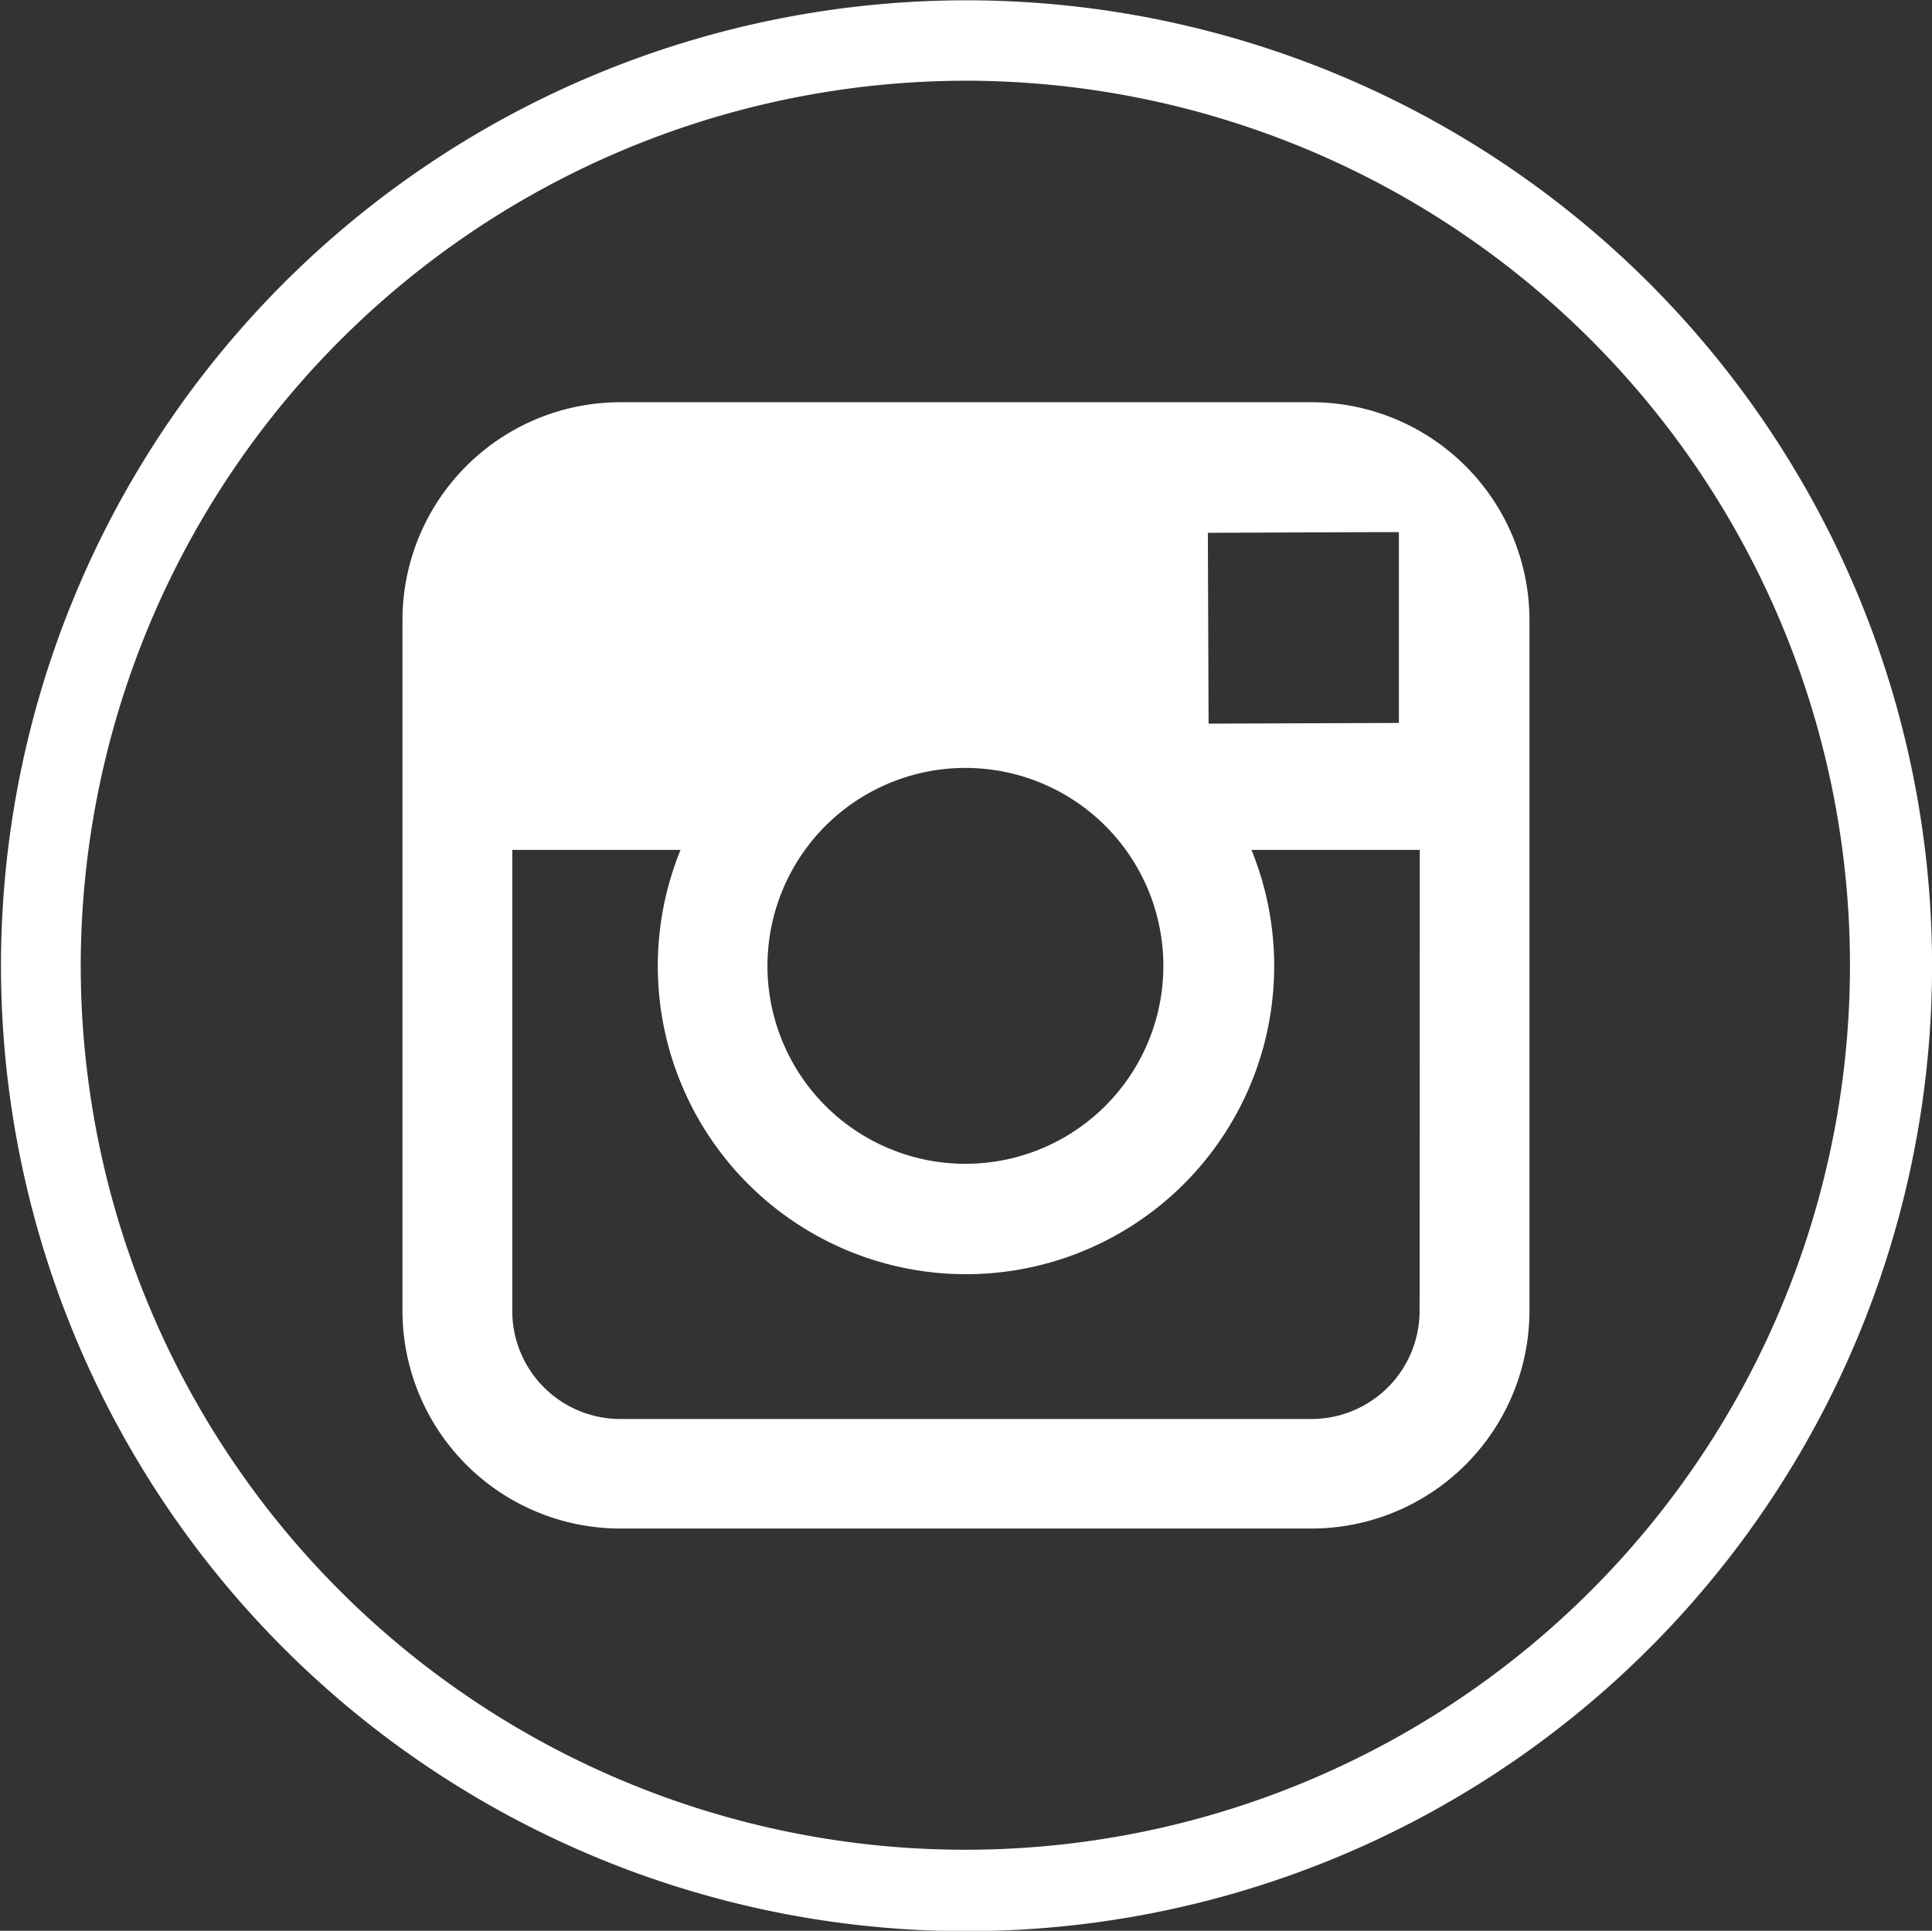
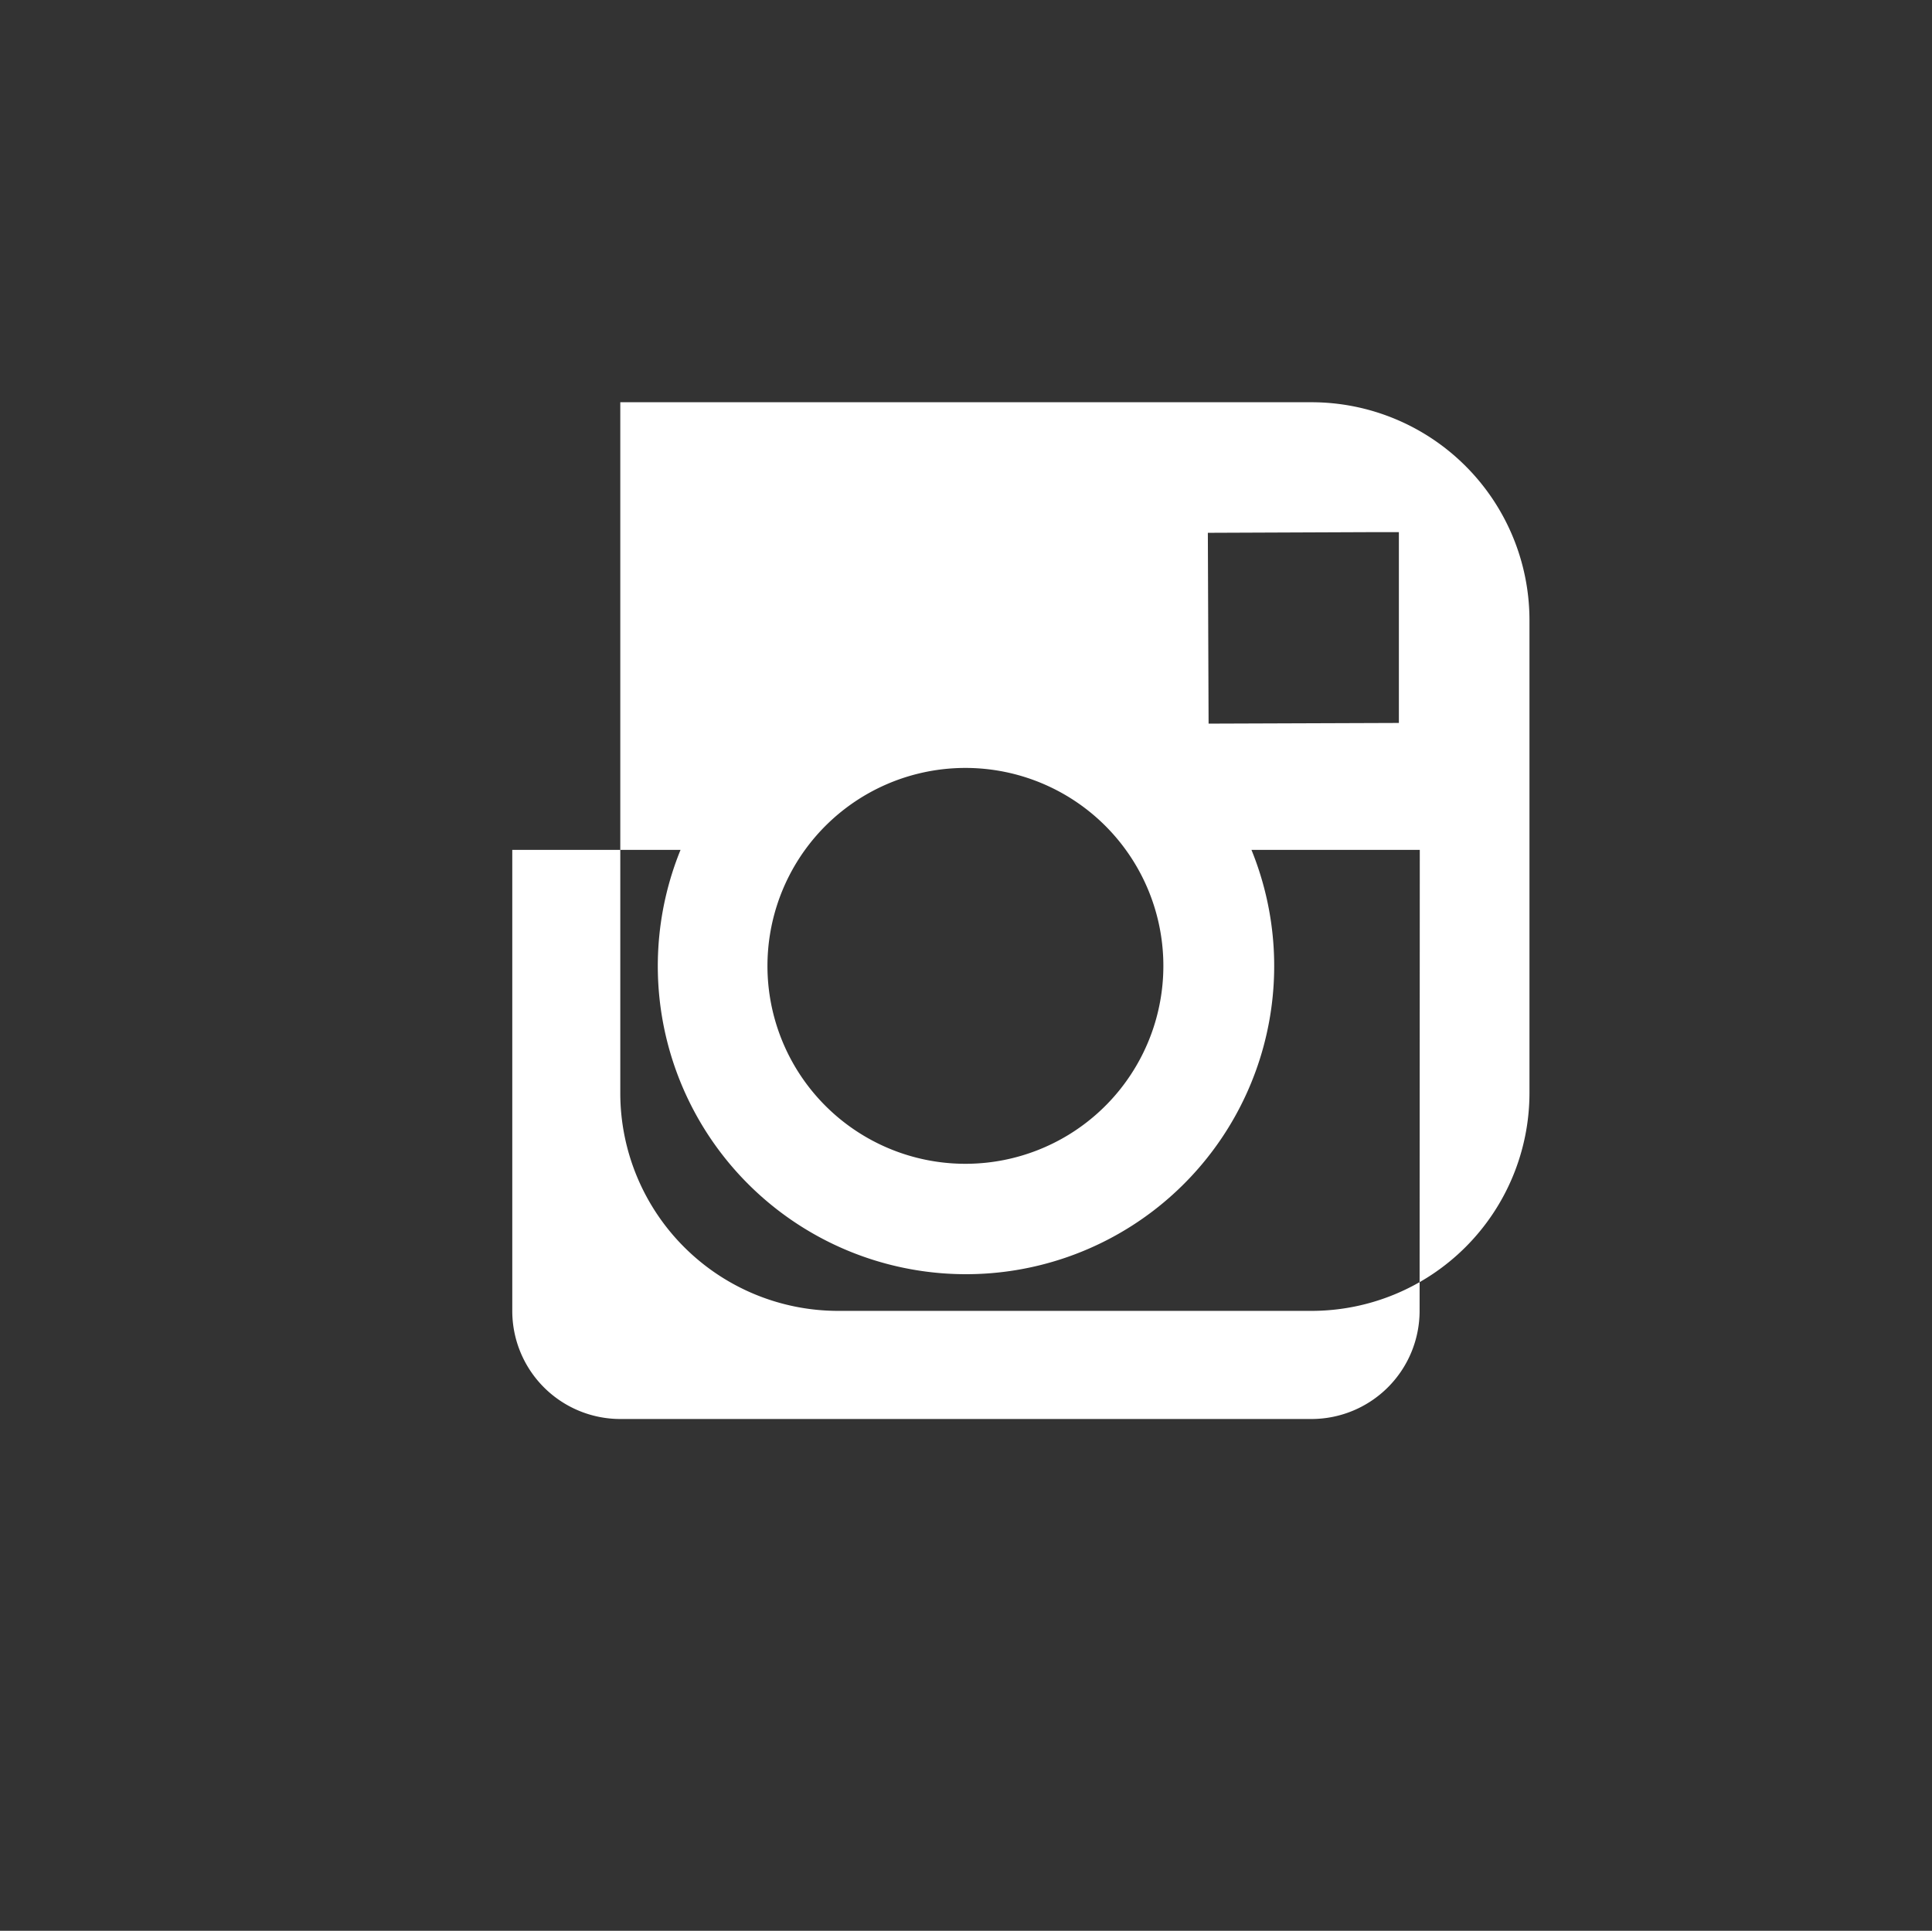
<svg xmlns="http://www.w3.org/2000/svg" width="31.231" height="31.215" viewBox="0 0 31.231 31.215">
  <rect x="0" y="0" width="31.231" height="31.215" fill="#333333" stroke="none" />
  <g id="instagram" transform="translate(-944.132 -725.156)">
-     <path id="Path_7" data-name="Path 7" d="M959.748,726.461a14.3,14.3,0,1,1-14.311,14.3,14.323,14.323,0,0,1,14.311-14.3m0-1.3a15.608,15.608,0,1,0,15.616,15.608,15.611,15.611,0,0,0-15.616-15.608" transform="translate(0)" fill="#fff" />
-     <path id="Path_8" data-name="Path 8" d="M968.8,735.123H957.625a3.523,3.523,0,0,0-3.521,3.519v11.172a3.523,3.523,0,0,0,3.521,3.518H968.8a3.525,3.525,0,0,0,3.522-3.518V738.642a3.525,3.525,0,0,0-3.522-3.519m1.011,2.1.4,0v3.085l-3.076.011-.012-3.085Zm-9.2,5.137a3.2,3.2,0,1,1-.607,1.869,3.207,3.207,0,0,1,.607-1.869m9.935,7.456a1.749,1.749,0,0,1-1.747,1.745H957.625a1.747,1.747,0,0,1-1.746-1.745v-7.456h2.72a4.982,4.982,0,1,0,9.229,0h2.721Z" transform="translate(-3.466 -3.464)" fill="#fff" />
+     <path id="Path_8" data-name="Path 8" d="M968.8,735.123H957.625v11.172a3.523,3.523,0,0,0,3.521,3.518H968.8a3.525,3.525,0,0,0,3.522-3.518V738.642a3.525,3.525,0,0,0-3.522-3.519m1.011,2.1.4,0v3.085l-3.076.011-.012-3.085Zm-9.2,5.137a3.2,3.2,0,1,1-.607,1.869,3.207,3.207,0,0,1,.607-1.869m9.935,7.456a1.749,1.749,0,0,1-1.747,1.745H957.625a1.747,1.747,0,0,1-1.746-1.745v-7.456h2.72a4.982,4.982,0,1,0,9.229,0h2.721Z" transform="translate(-3.466 -3.464)" fill="#fff" />
  </g>
</svg>